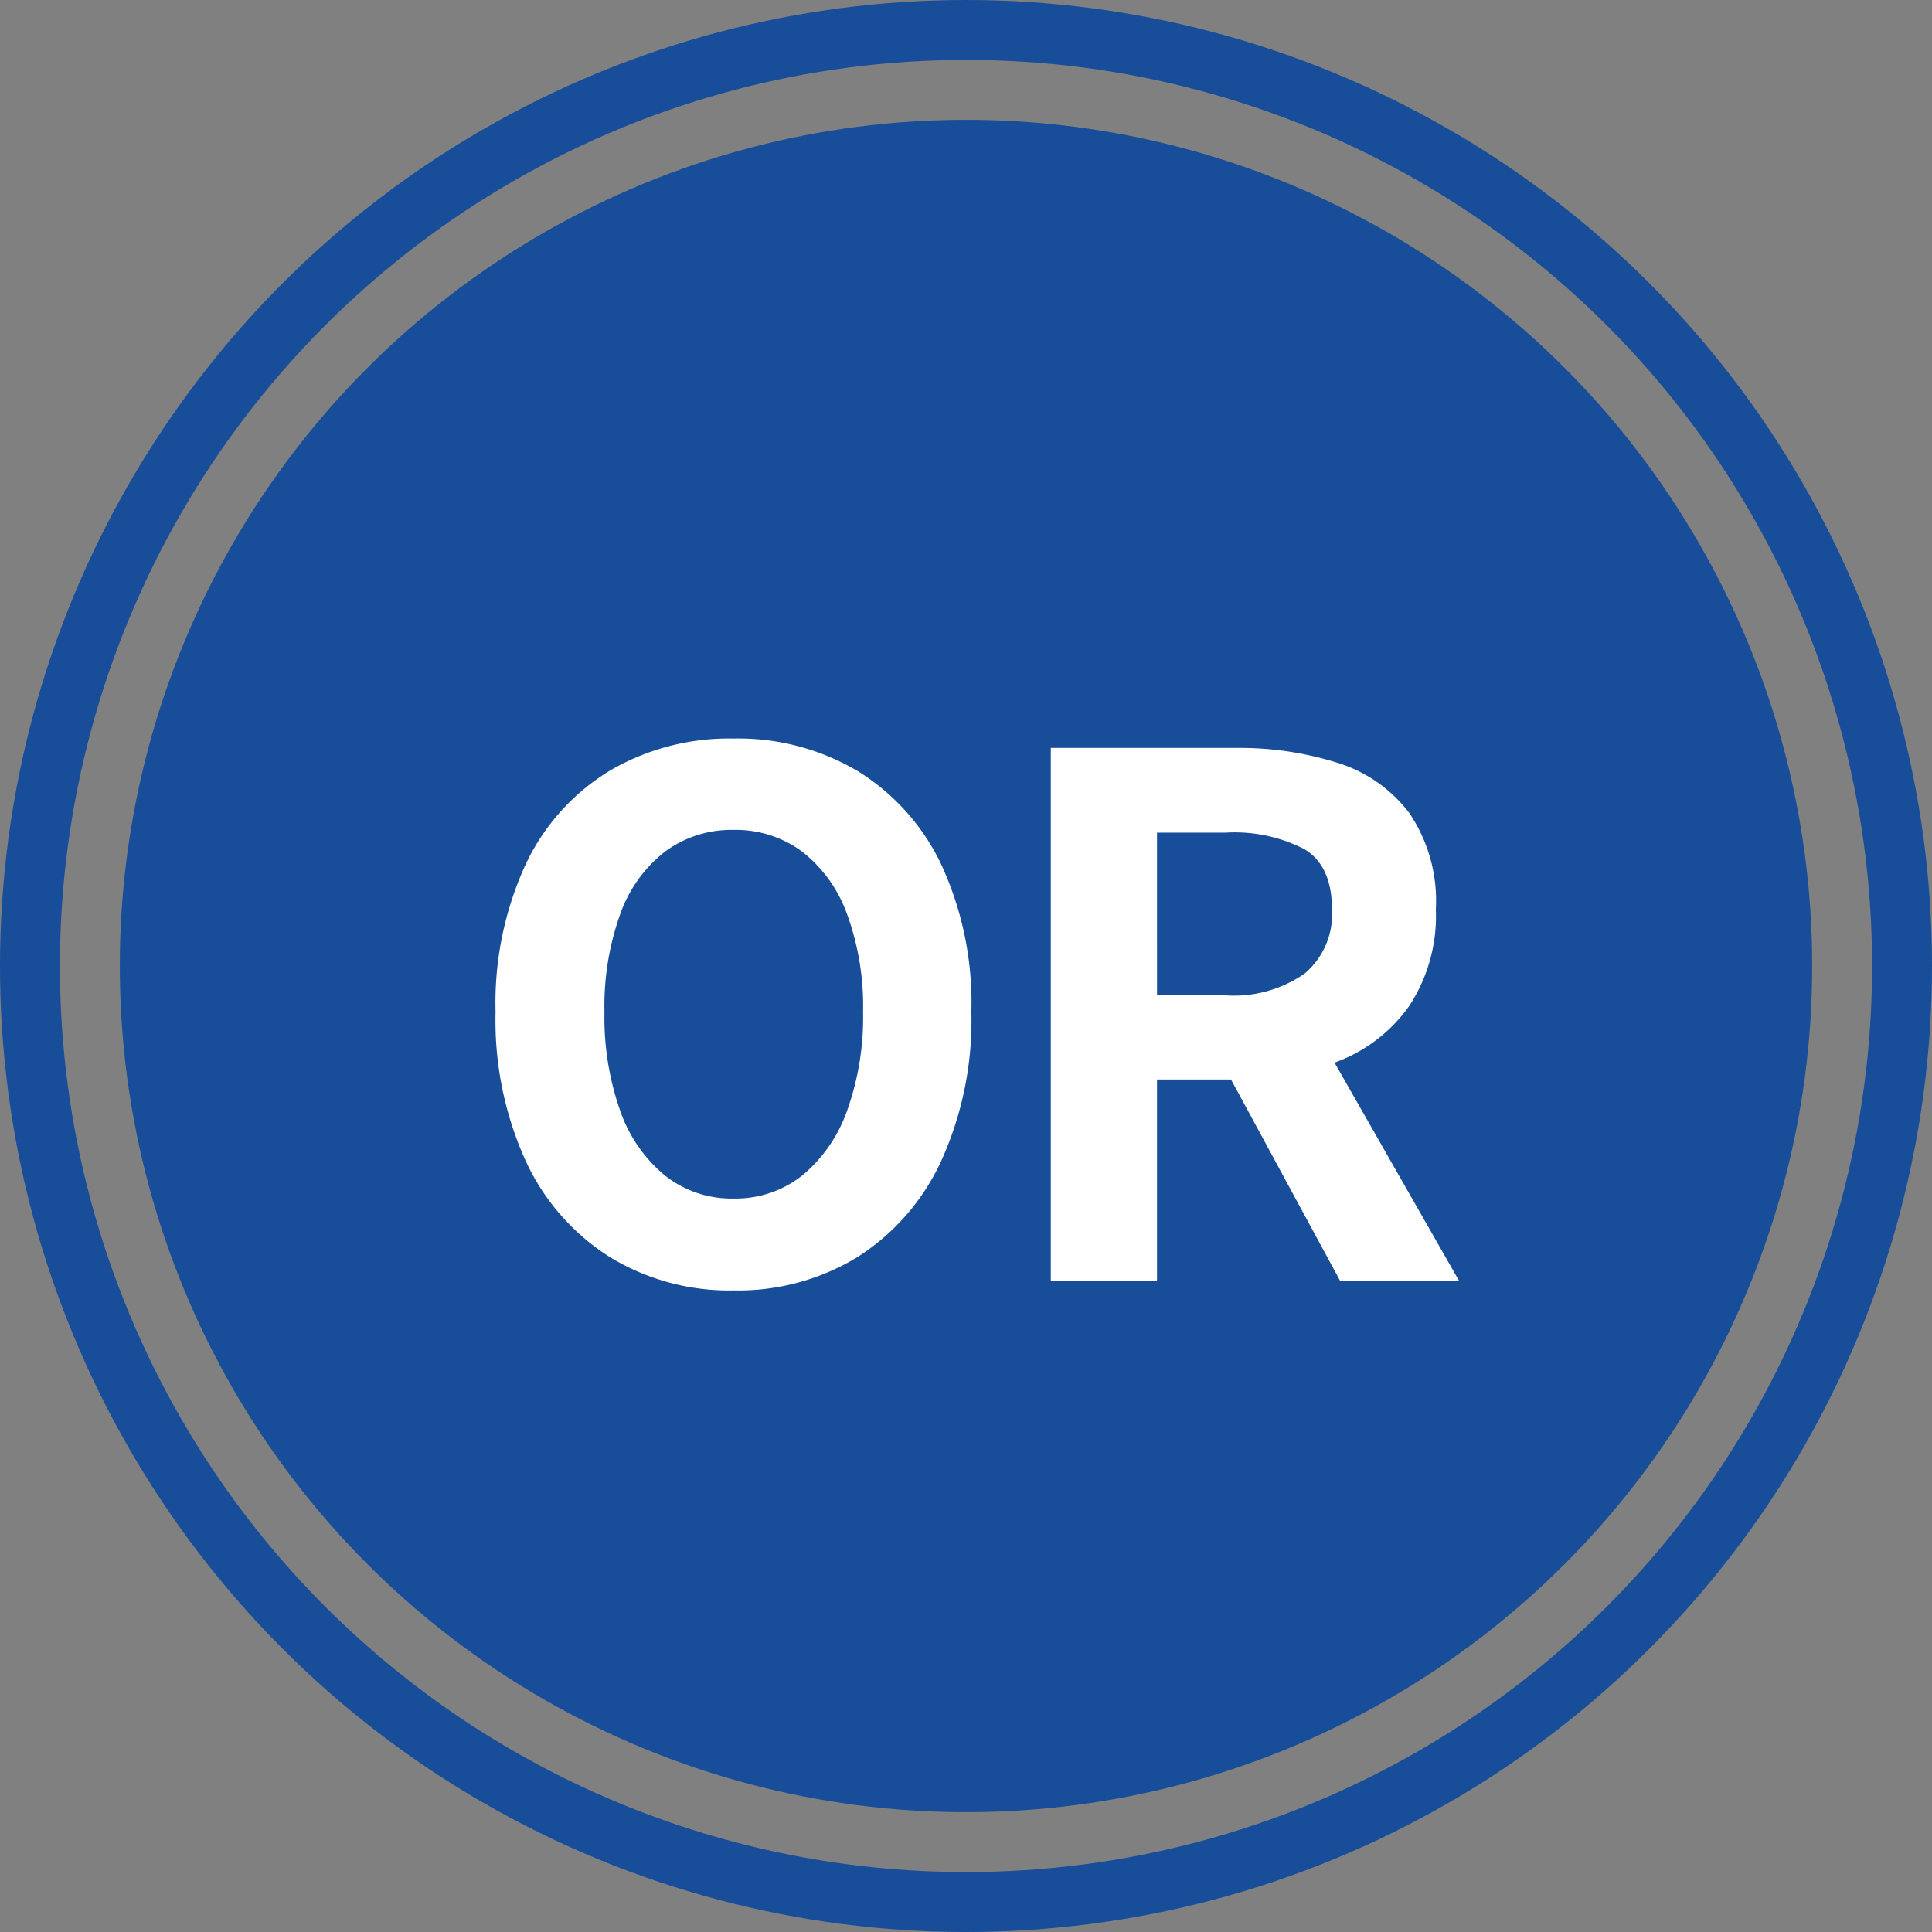
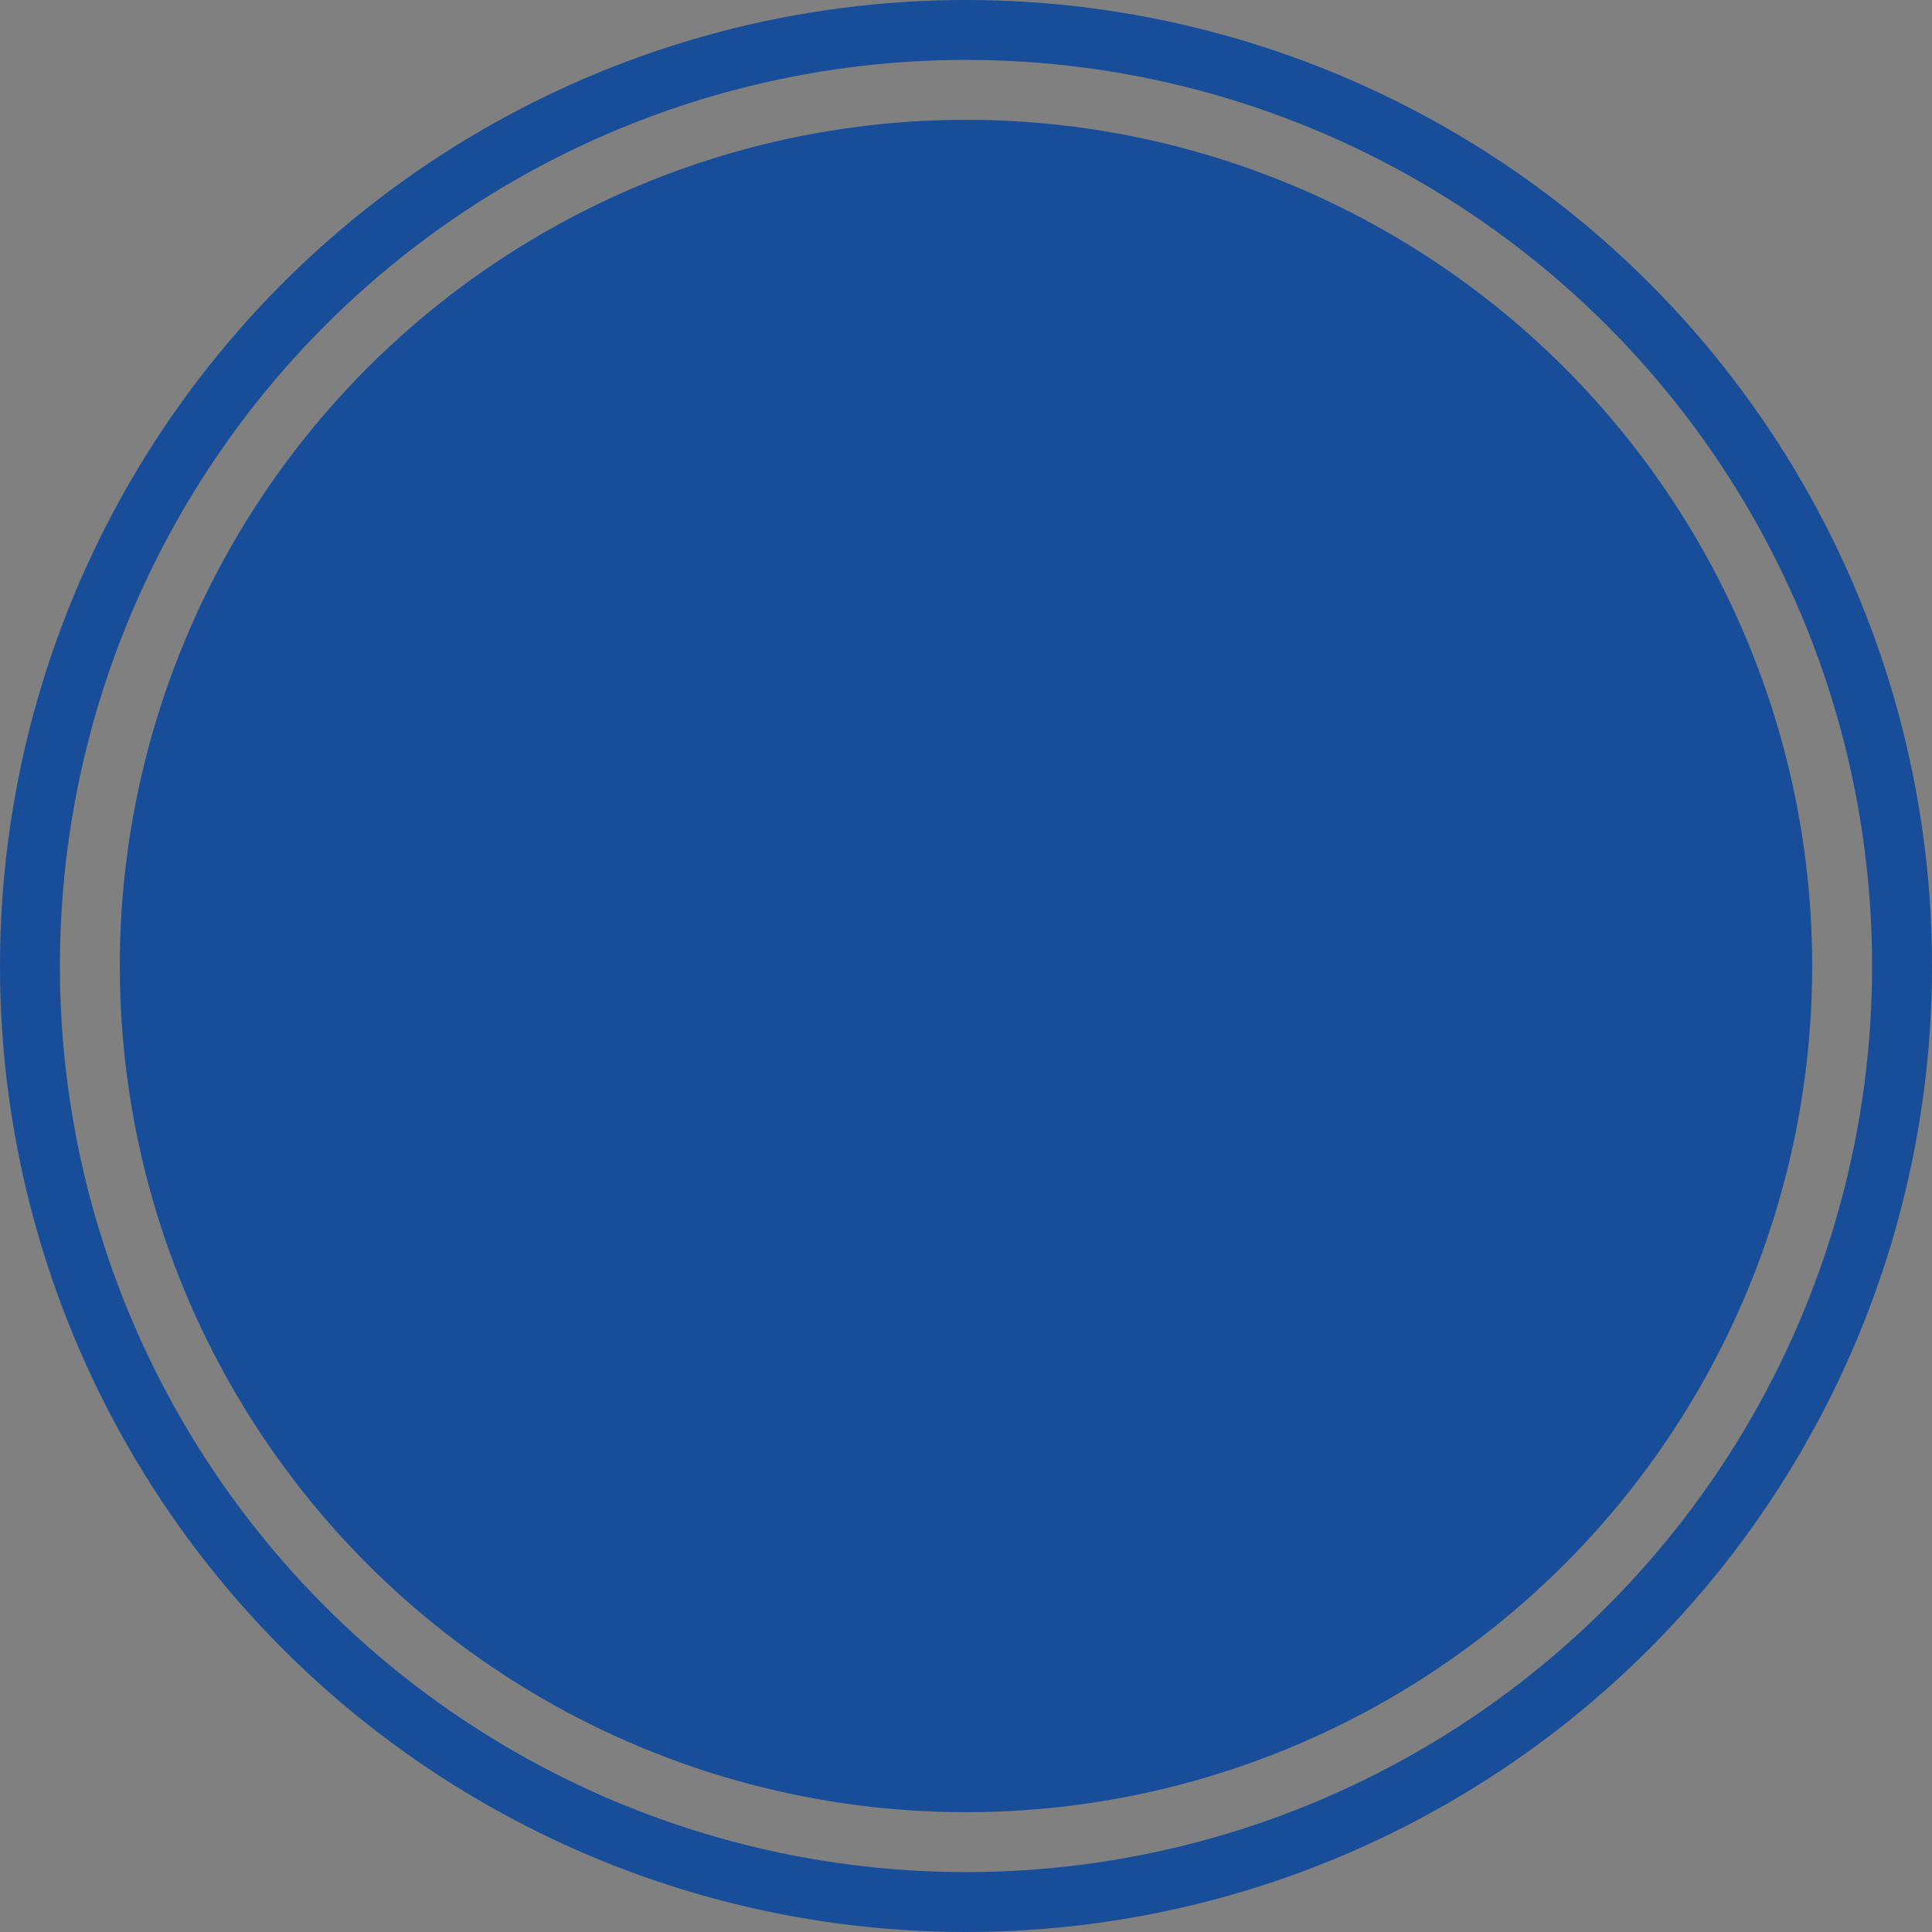
<svg xmlns="http://www.w3.org/2000/svg" width="129" height="129" viewBox="0 0 129 129">
  <rect x="0" y="0" width="129" height="129" fill="#808080" stroke="none" />
  <g id="グループ_3497" data-name="グループ 3497" transform="translate(-896 -9784.396)">
    <circle id="楕円形_148" data-name="楕円形 148" cx="56.5" cy="56.5" r="56.5" transform="translate(904 9792.396)" fill="#174d99" />
-     <path id="パス_11927" data-name="パス 11927" d="M-15.524.662A15.3,15.3,0,0,1-23.8-1.576a15.023,15.023,0,0,1-5.6-6.411,22.712,22.712,0,0,1-2.011-9.945A22.144,22.144,0,0,1-29.395-27.8a14.562,14.562,0,0,1,5.6-6.235,15.763,15.763,0,0,1,8.275-2.152A15.632,15.632,0,0,1-7.23-34.013a14.75,14.75,0,0,1,5.578,6.235A22.019,22.019,0,0,1,.359-17.932,22.708,22.708,0,0,1-1.653-7.987,15.069,15.069,0,0,1-7.23-1.576,15.276,15.276,0,0,1-15.524.662Zm0-6.136A7.159,7.159,0,0,0-10.94-7.009a9.849,9.849,0,0,0,3-4.332,18.453,18.453,0,0,0,1.068-6.591,17.905,17.905,0,0,0-1.068-6.525,9.277,9.277,0,0,0-3-4.18,7.435,7.435,0,0,0-4.584-1.449A7.44,7.44,0,0,0-20.1-28.636a9.14,9.14,0,0,0-2.991,4.18,18.194,18.194,0,0,0-1.049,6.525,18.751,18.751,0,0,0,1.049,6.591A9.7,9.7,0,0,0-20.1-7.009,7.163,7.163,0,0,0-15.524-5.474ZM5.662,0V-35.56H18.005a21.8,21.8,0,0,1,6.782.987,9.549,9.549,0,0,1,4.805,3.348,10.465,10.465,0,0,1,1.78,6.438,10.947,10.947,0,0,1-1.78,6.457,10.39,10.39,0,0,1-4.805,3.716,18.359,18.359,0,0,1-6.782,1.192H12.754V0Zm7.093-19.038h4.589A8.269,8.269,0,0,0,22.615-20.5a5.17,5.17,0,0,0,1.819-4.291q0-2.882-1.819-4a10.2,10.2,0,0,0-5.271-1.113H12.754ZM24.968,0,16.7-15.26l4.974-4.423L32.911,0Z" transform="translate(960.5 9869.896)" fill="#fff" />
    <g id="楕円形_149" data-name="楕円形 149" transform="translate(896 9784.396)" fill="none" stroke="#174d99" stroke-width="4">
      <circle cx="64.5" cy="64.5" r="64.5" stroke="none" />
      <circle cx="64.5" cy="64.5" r="62.5" fill="none" />
    </g>
  </g>
</svg>